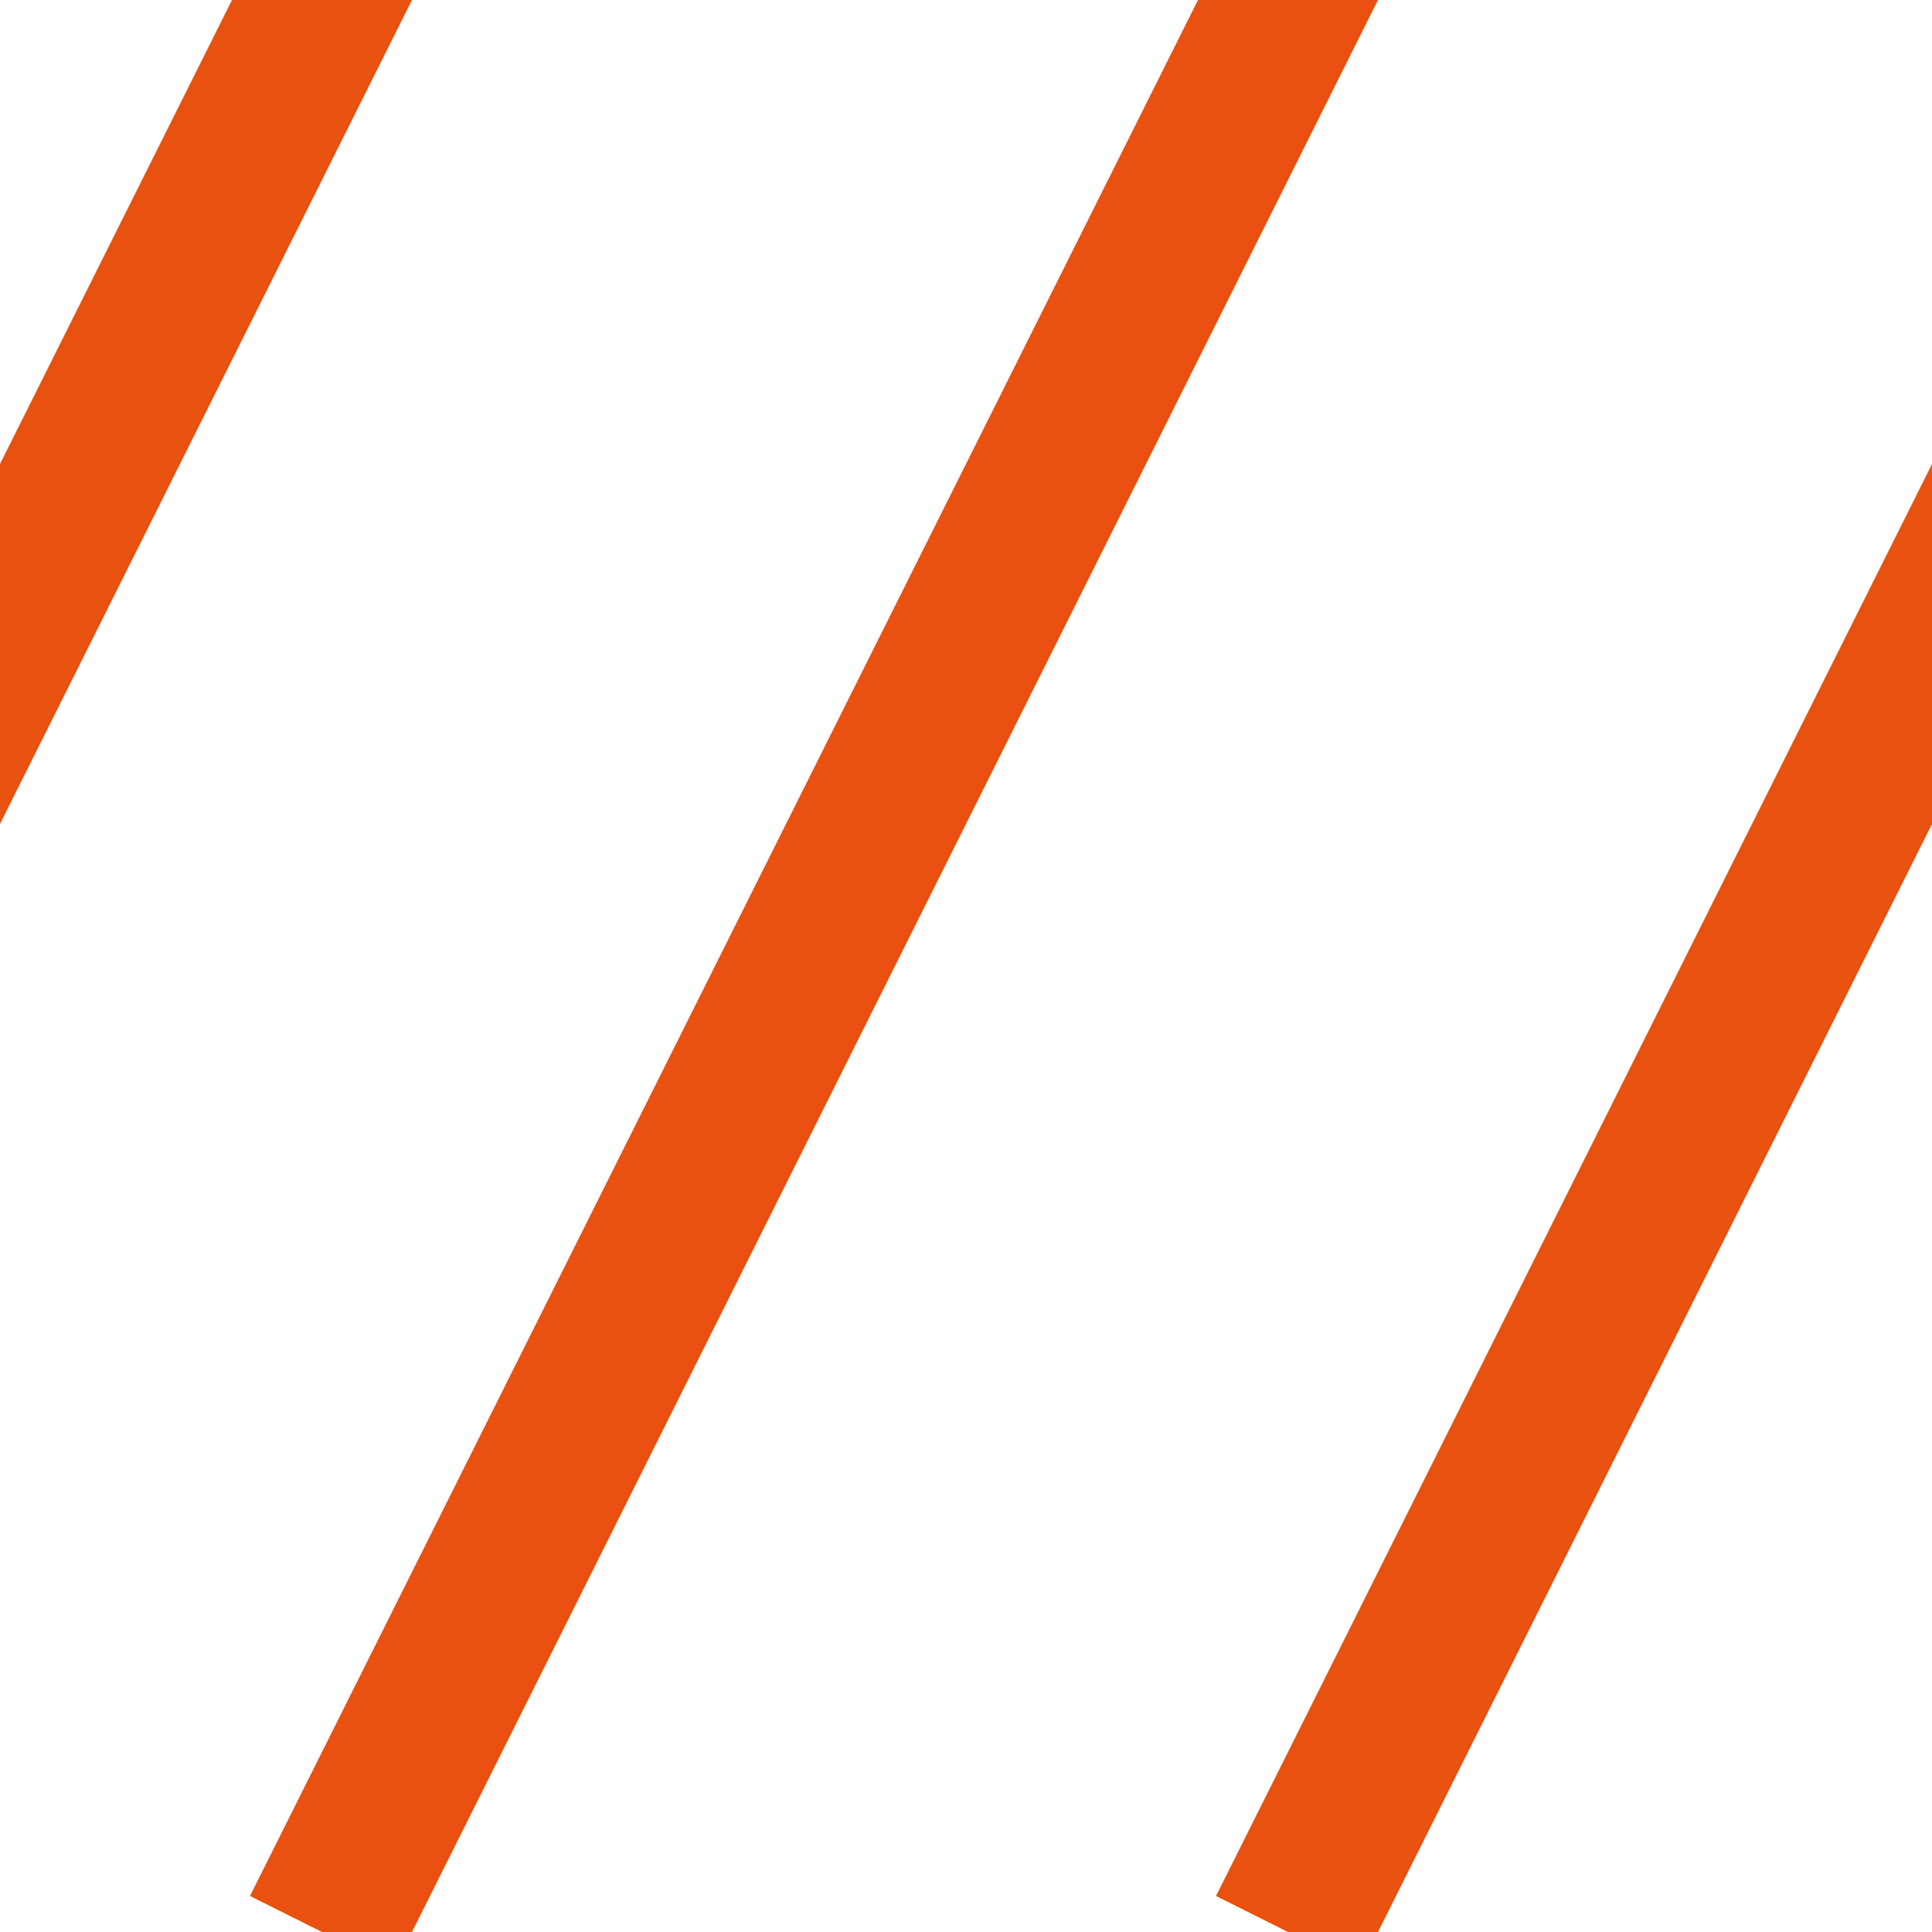
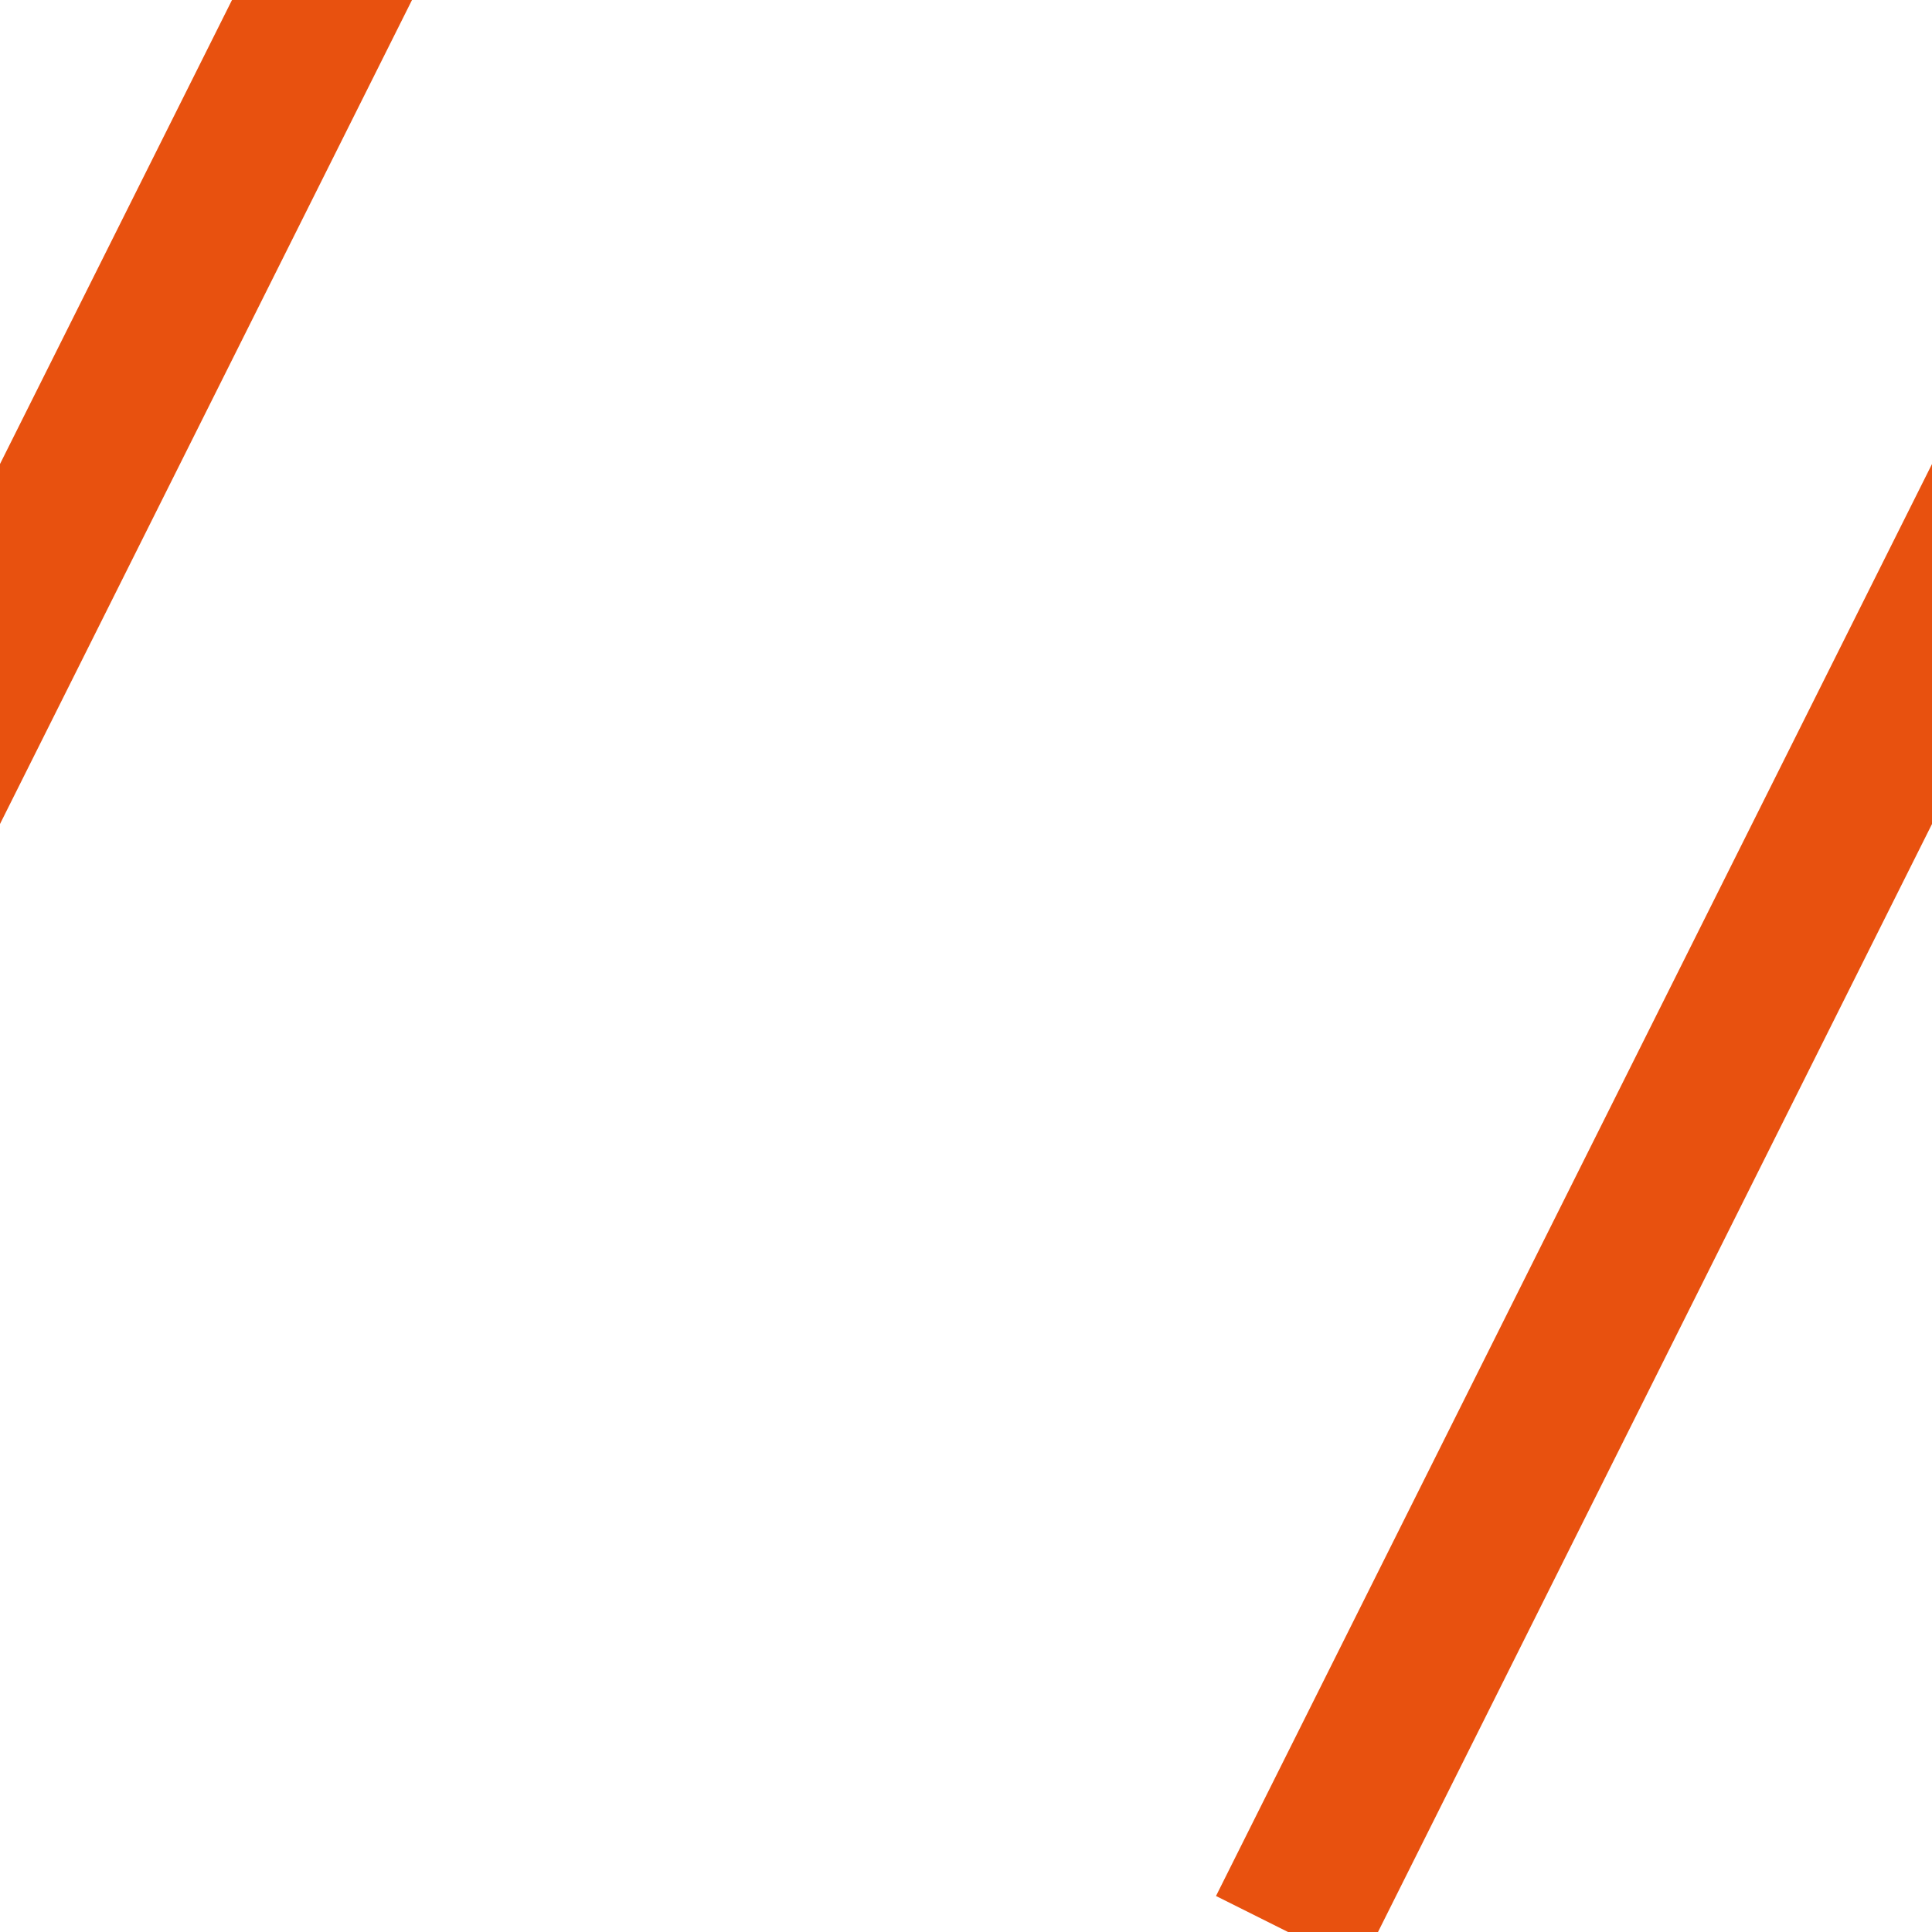
<svg xmlns="http://www.w3.org/2000/svg" width="12" height="12">
-   <path d="M-2,8 l5,-10 M2,12 l7,-14 M8,12 l5,-10" stroke="#e8510f" stroke-width="1" />
+   <path d="M-2,8 l5,-10 M2,12 M8,12 l5,-10" stroke="#e8510f" stroke-width="1" />
</svg>